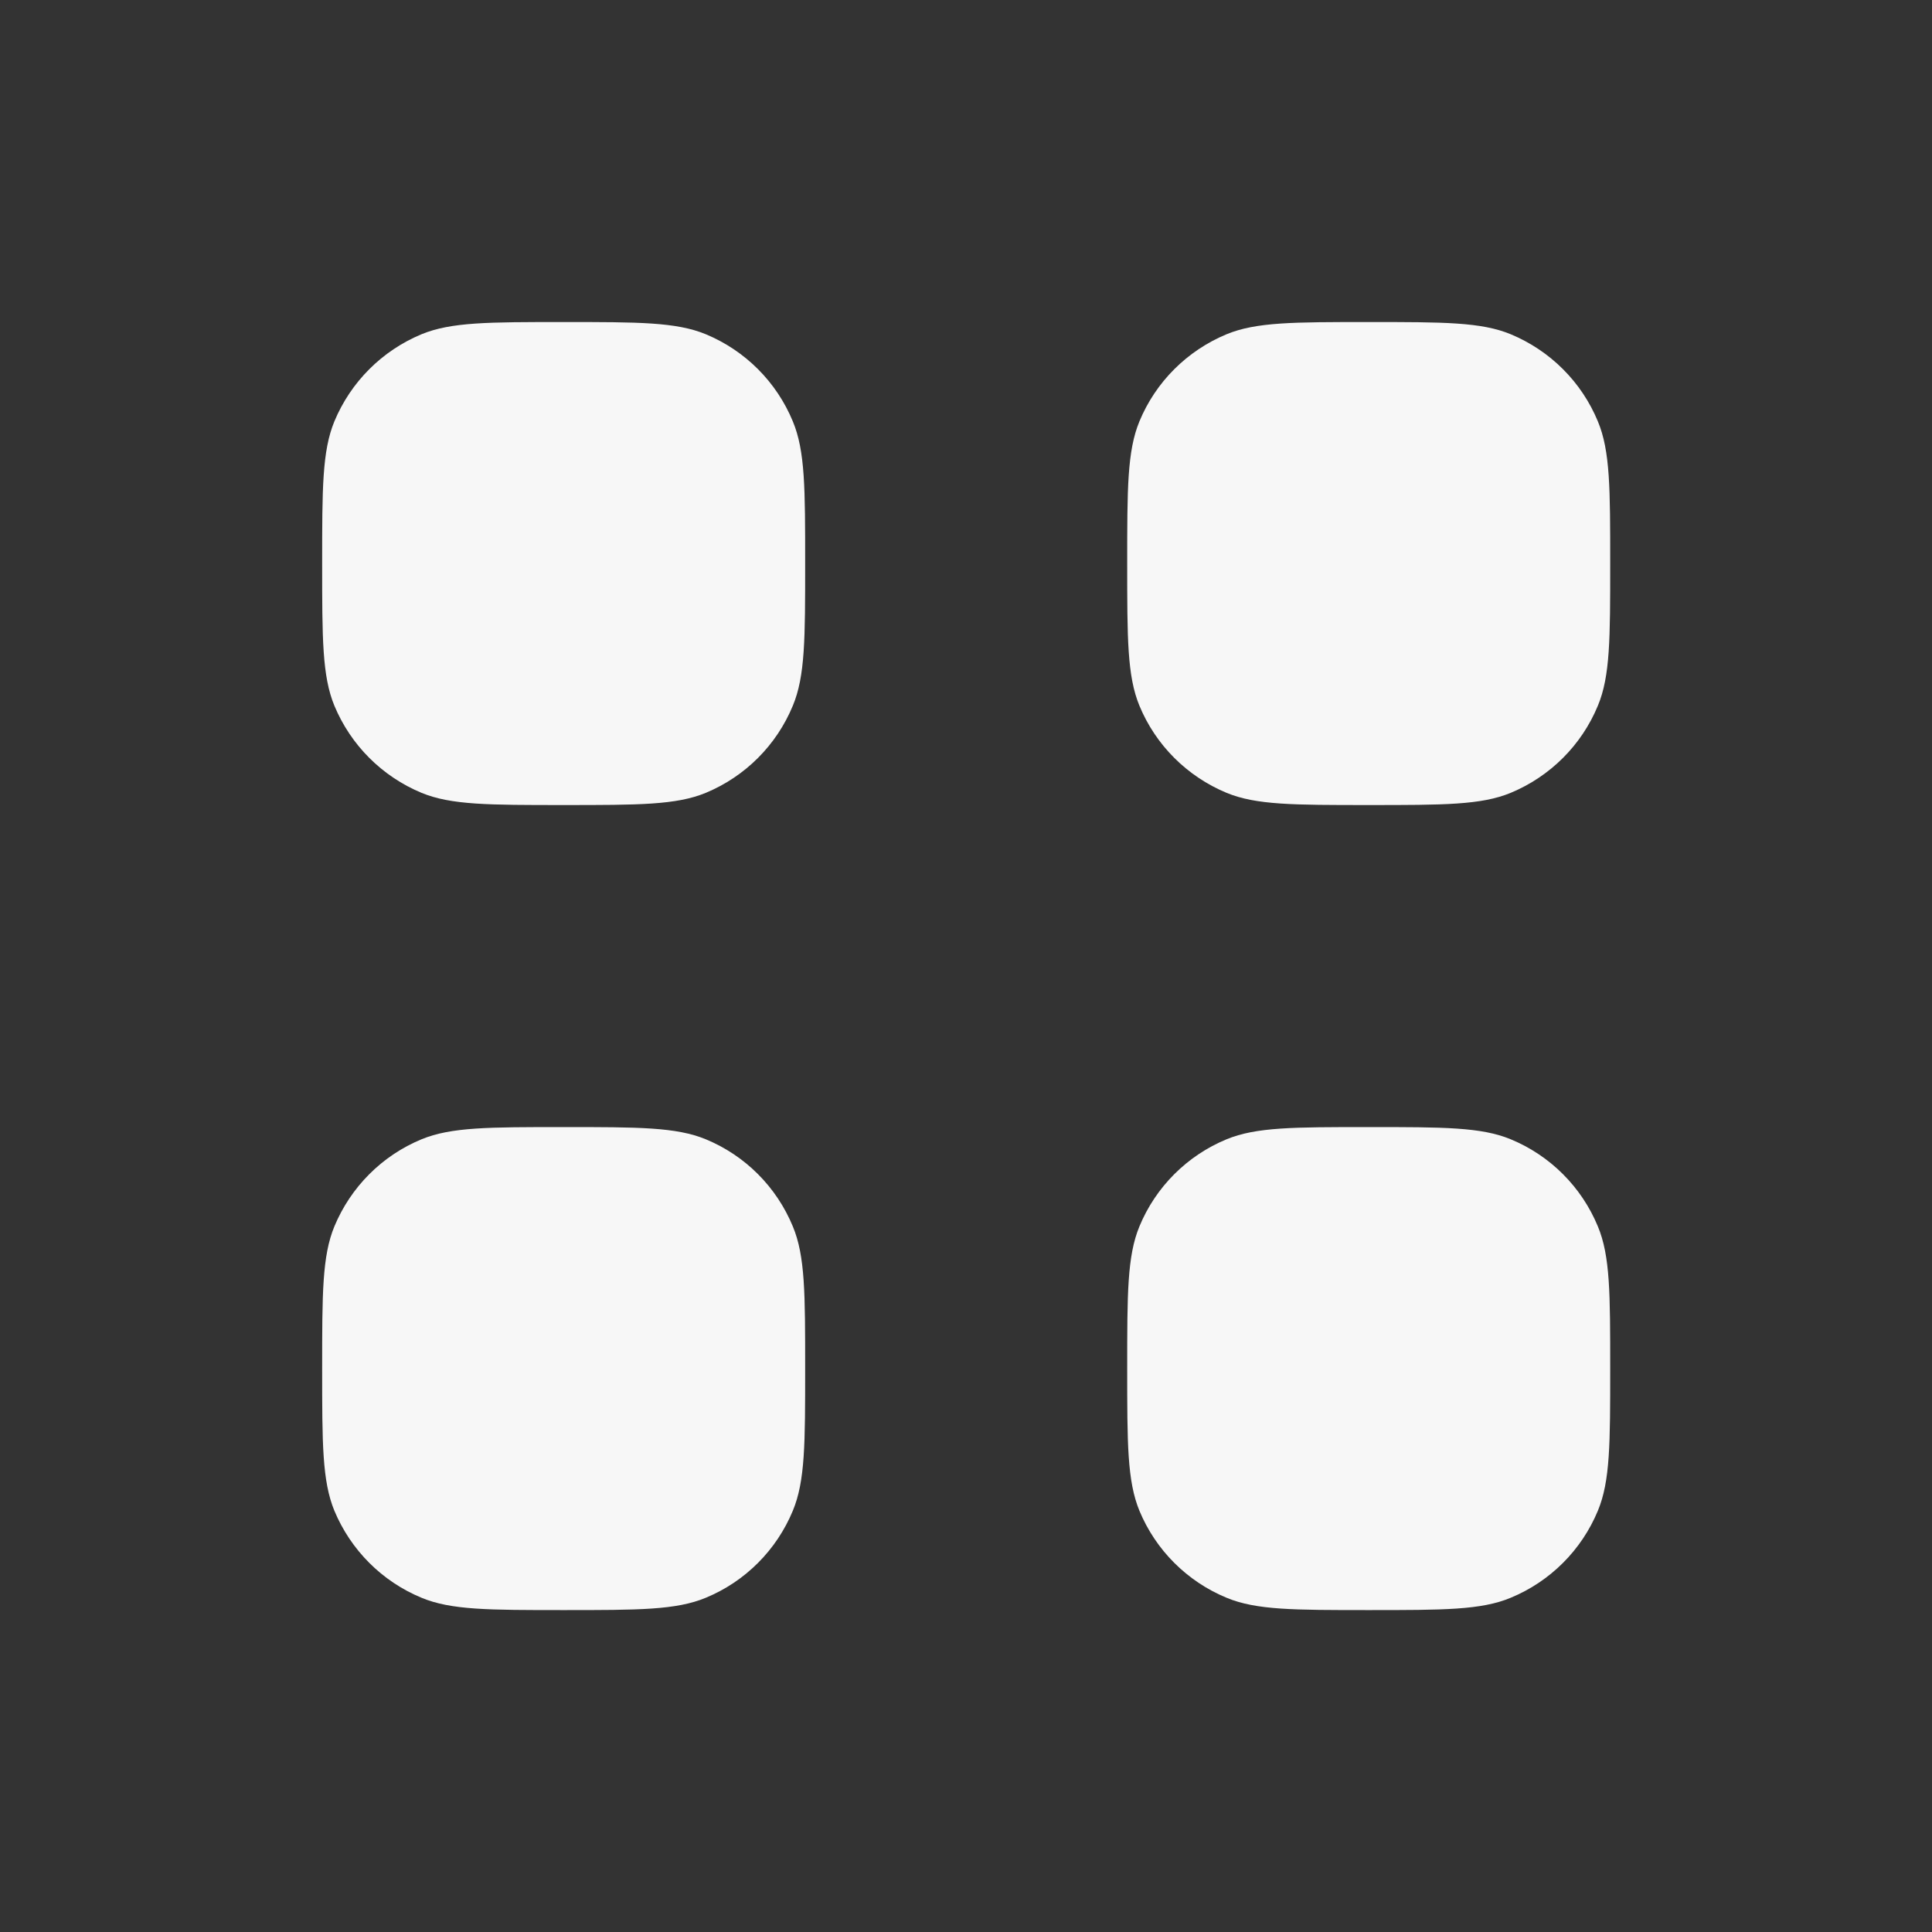
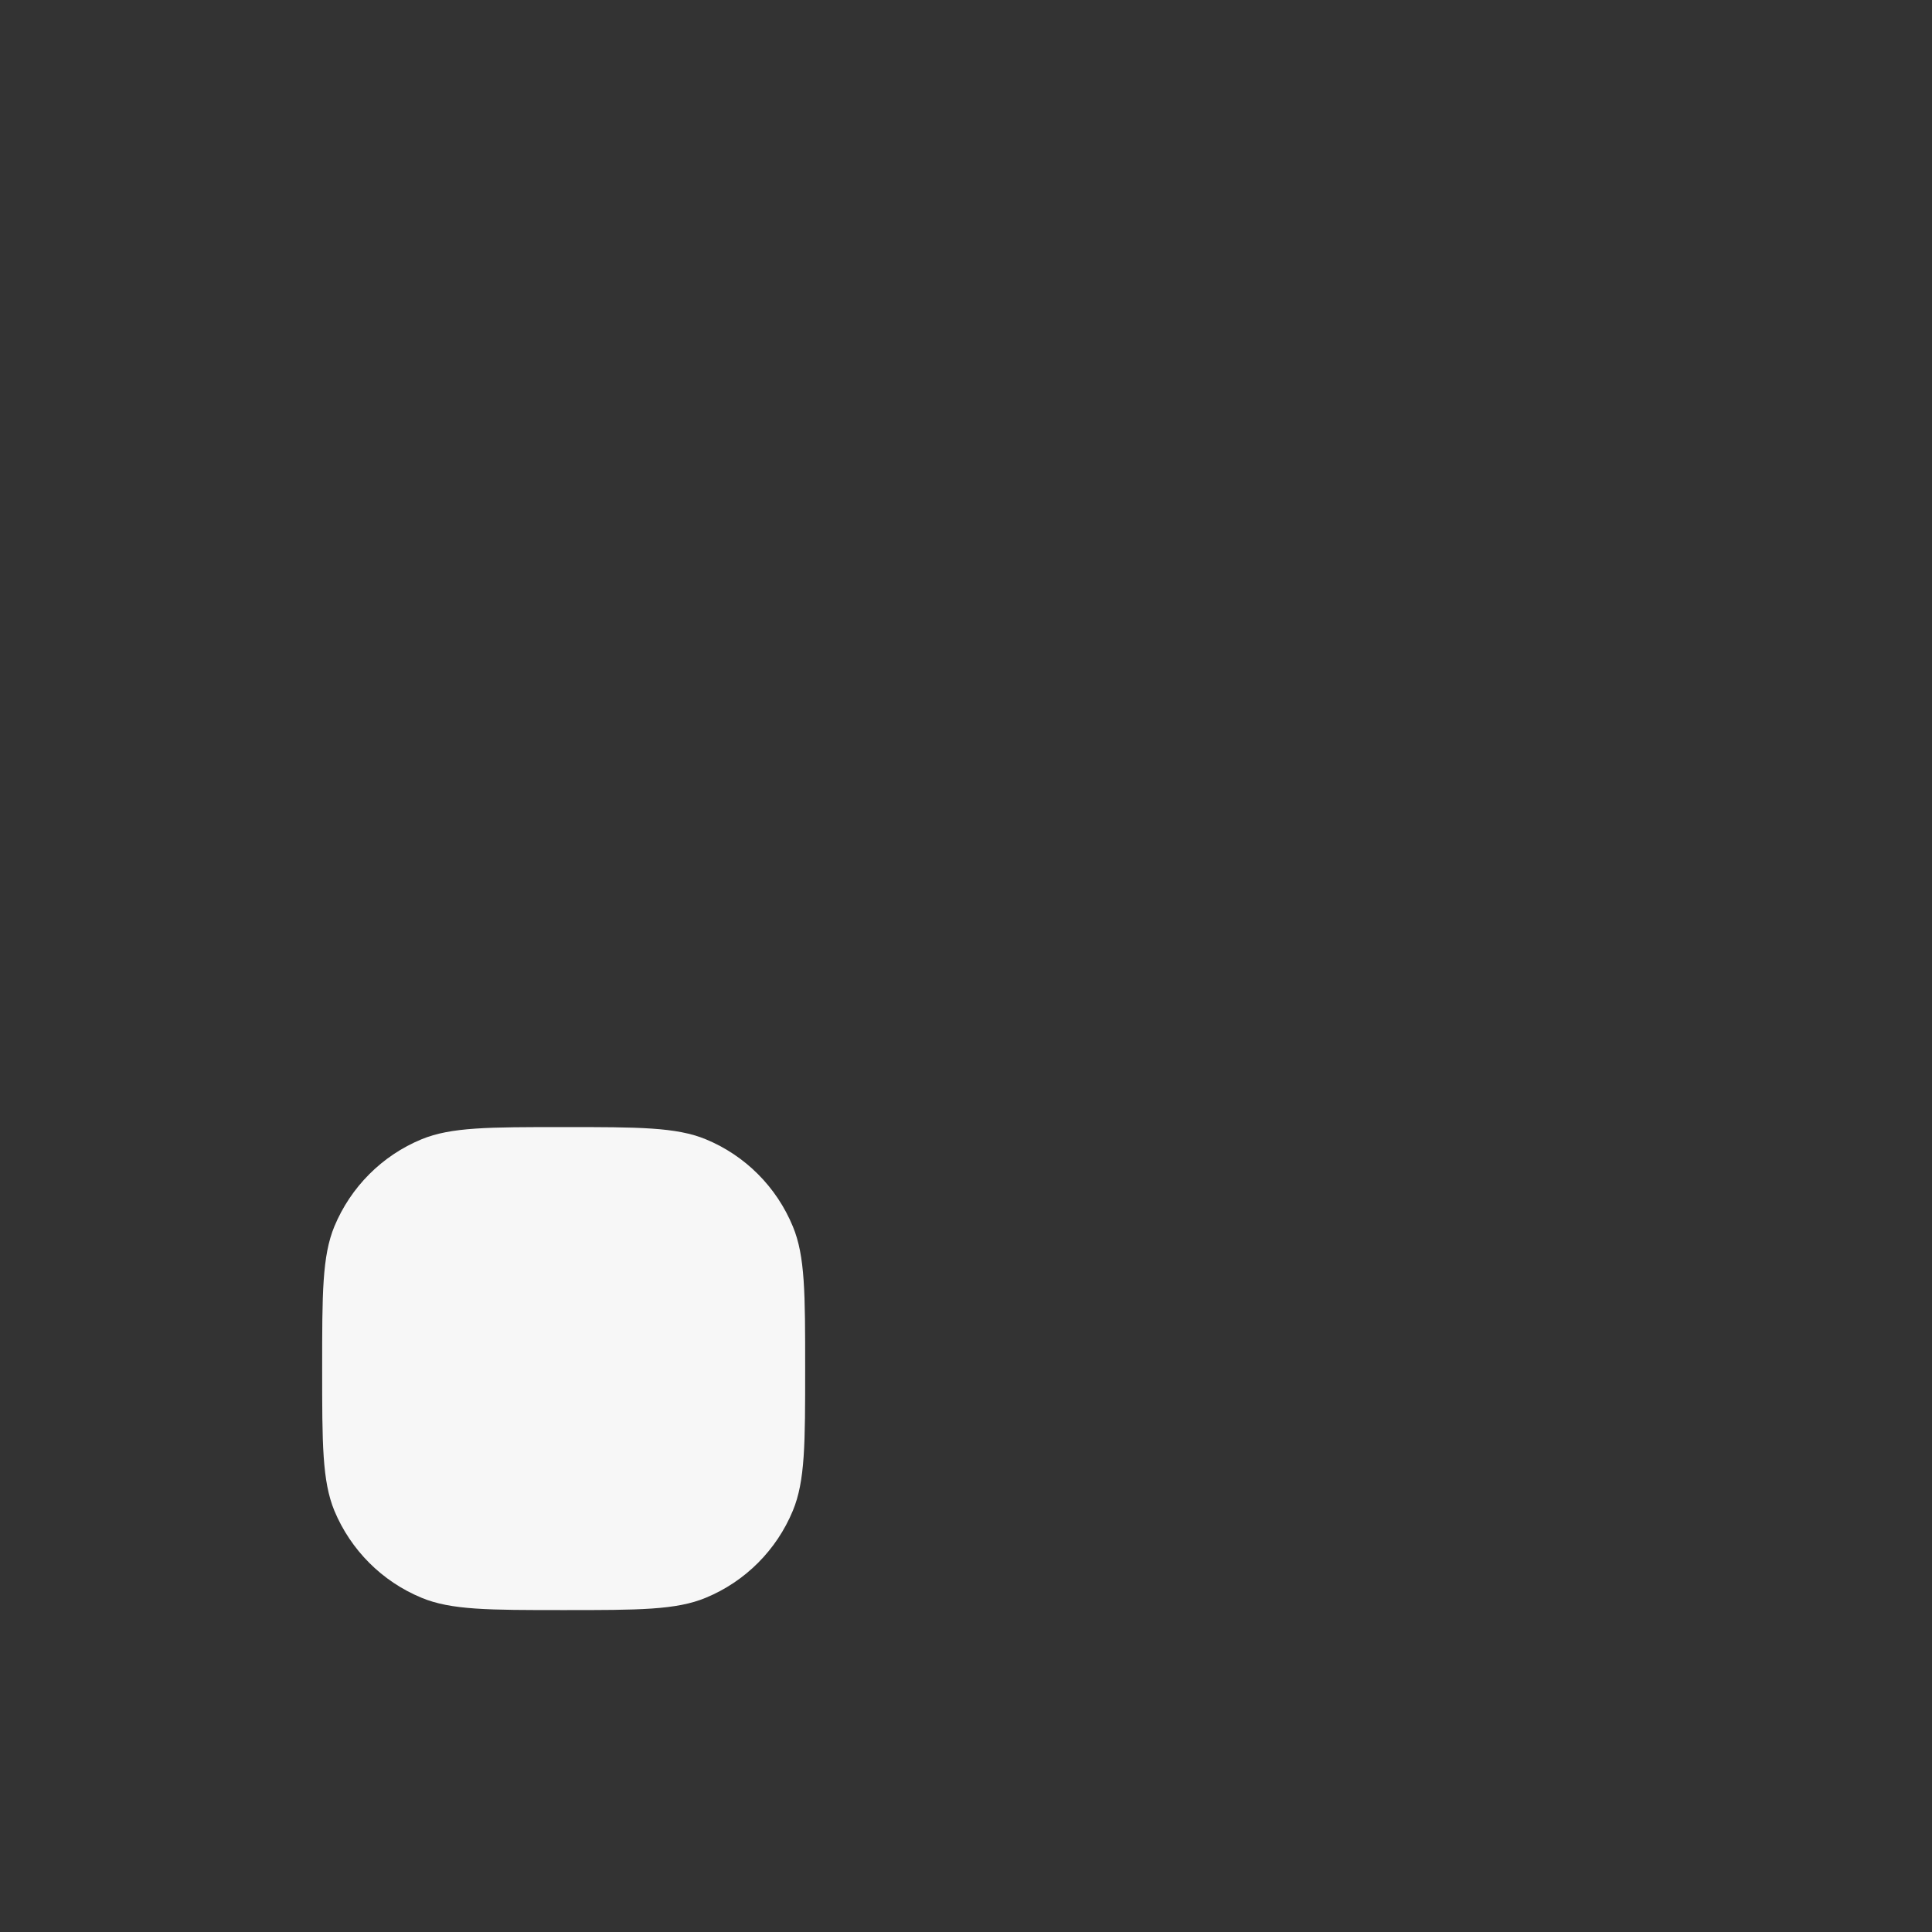
<svg xmlns="http://www.w3.org/2000/svg" width="16" height="16" viewBox="0 0 16 16" fill="none">
  <rect x="0" y="0" width="16" height="16" fill="#333333" stroke="none" />
-   <path d="M2.668 4.667C2.668 4.046 2.668 3.735 2.769 3.49C2.905 3.163 3.164 2.904 3.491 2.768C3.736 2.667 4.047 2.667 4.668 2.667C5.289 2.667 5.6 2.667 5.845 2.768C6.172 2.904 6.431 3.163 6.566 3.49C6.668 3.735 6.668 4.046 6.668 4.667C6.668 5.288 6.668 5.599 6.566 5.844C6.431 6.171 6.172 6.43 5.845 6.566C5.6 6.667 5.289 6.667 4.668 6.667C4.047 6.667 3.736 6.667 3.491 6.566C3.164 6.43 2.905 6.171 2.769 5.844C2.668 5.599 2.668 5.288 2.668 4.667Z" fill="#F7F7F7" />
-   <path d="M9.335 4.667C9.335 4.046 9.335 3.735 9.436 3.49C9.571 3.163 9.831 2.904 10.158 2.768C10.403 2.667 10.713 2.667 11.335 2.667C11.956 2.667 12.267 2.667 12.511 2.768C12.838 2.904 13.098 3.163 13.233 3.49C13.335 3.735 13.335 4.046 13.335 4.667C13.335 5.288 13.335 5.599 13.233 5.844C13.098 6.171 12.838 6.43 12.511 6.566C12.267 6.667 11.956 6.667 11.335 6.667C10.713 6.667 10.403 6.667 10.158 6.566C9.831 6.43 9.571 6.171 9.436 5.844C9.335 5.599 9.335 5.288 9.335 4.667Z" fill="#F7F7F7" />
  <path d="M2.668 11.334C2.668 10.712 2.668 10.402 2.769 10.157C2.905 9.83 3.164 9.57 3.491 9.435C3.736 9.334 4.047 9.334 4.668 9.334C5.289 9.334 5.6 9.334 5.845 9.435C6.172 9.57 6.431 9.83 6.566 10.157C6.668 10.402 6.668 10.712 6.668 11.334C6.668 11.955 6.668 12.265 6.566 12.511C6.431 12.837 6.172 13.097 5.845 13.232C5.6 13.334 5.289 13.334 4.668 13.334C4.047 13.334 3.736 13.334 3.491 13.232C3.164 13.097 2.905 12.837 2.769 12.511C2.668 12.265 2.668 11.955 2.668 11.334Z" fill="#F7F7F7" />
-   <path d="M9.335 11.334C9.335 10.712 9.335 10.402 9.436 10.157C9.571 9.83 9.831 9.57 10.158 9.435C10.403 9.334 10.713 9.334 11.335 9.334C11.956 9.334 12.267 9.334 12.511 9.435C12.838 9.57 13.098 9.83 13.233 10.157C13.335 10.402 13.335 10.712 13.335 11.334C13.335 11.955 13.335 12.265 13.233 12.511C13.098 12.837 12.838 13.097 12.511 13.232C12.267 13.334 11.956 13.334 11.335 13.334C10.713 13.334 10.403 13.334 10.158 13.232C9.831 13.097 9.571 12.837 9.436 12.511C9.335 12.265 9.335 11.955 9.335 11.334Z" fill="#F7F7F7" />
</svg>